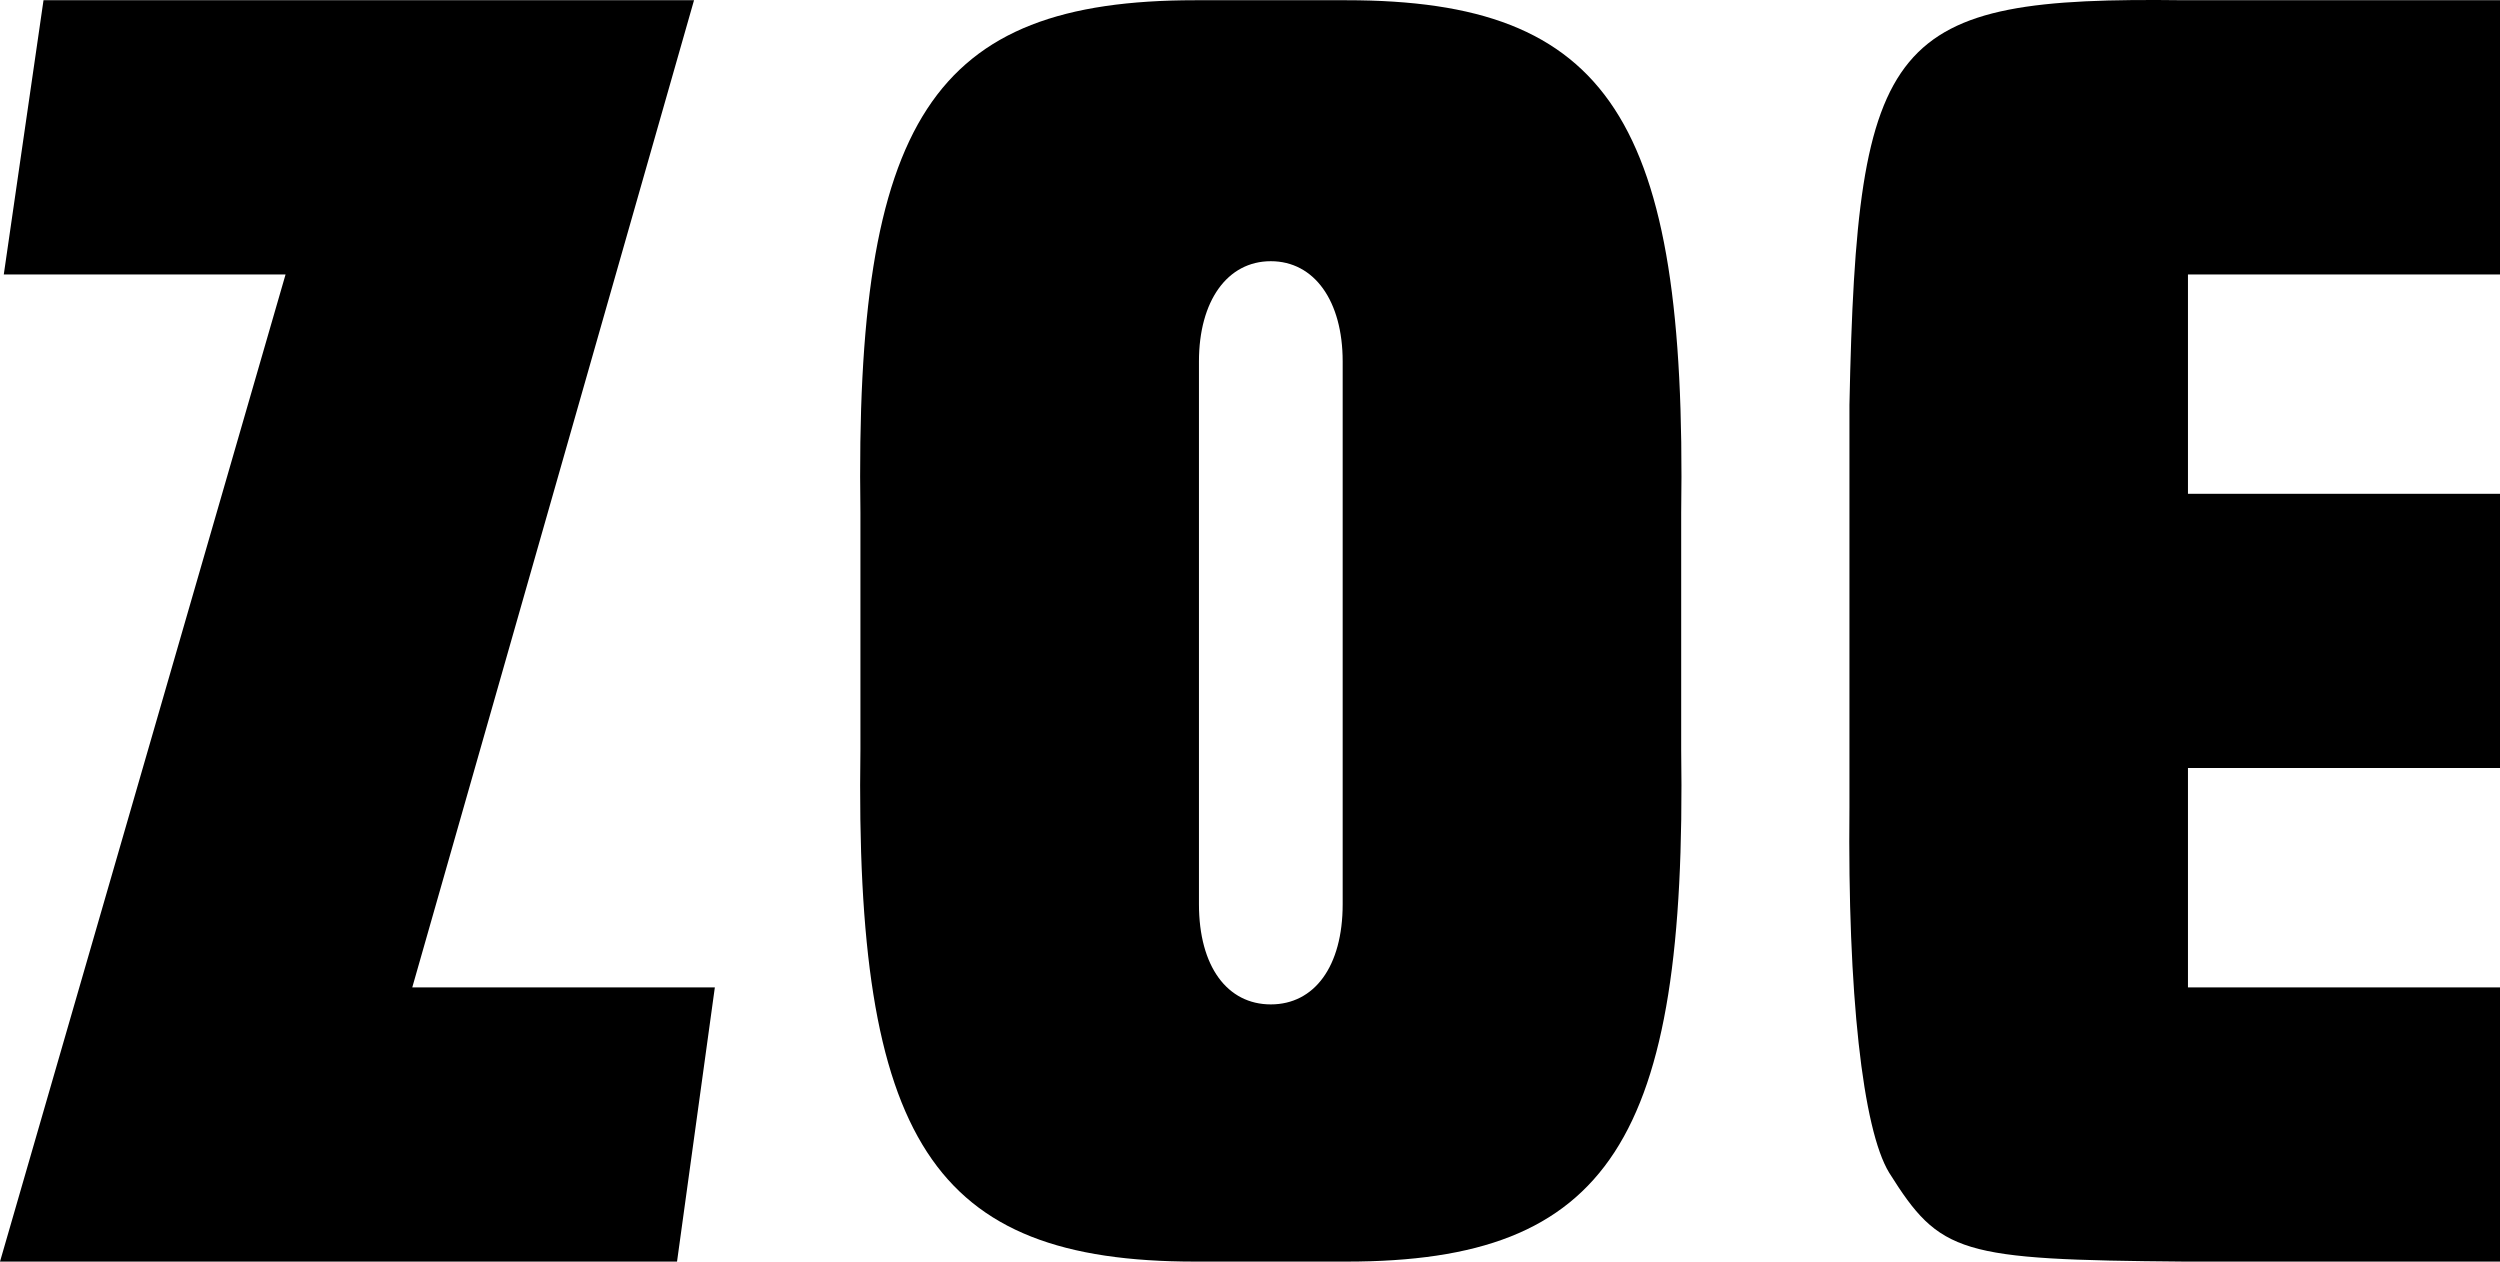
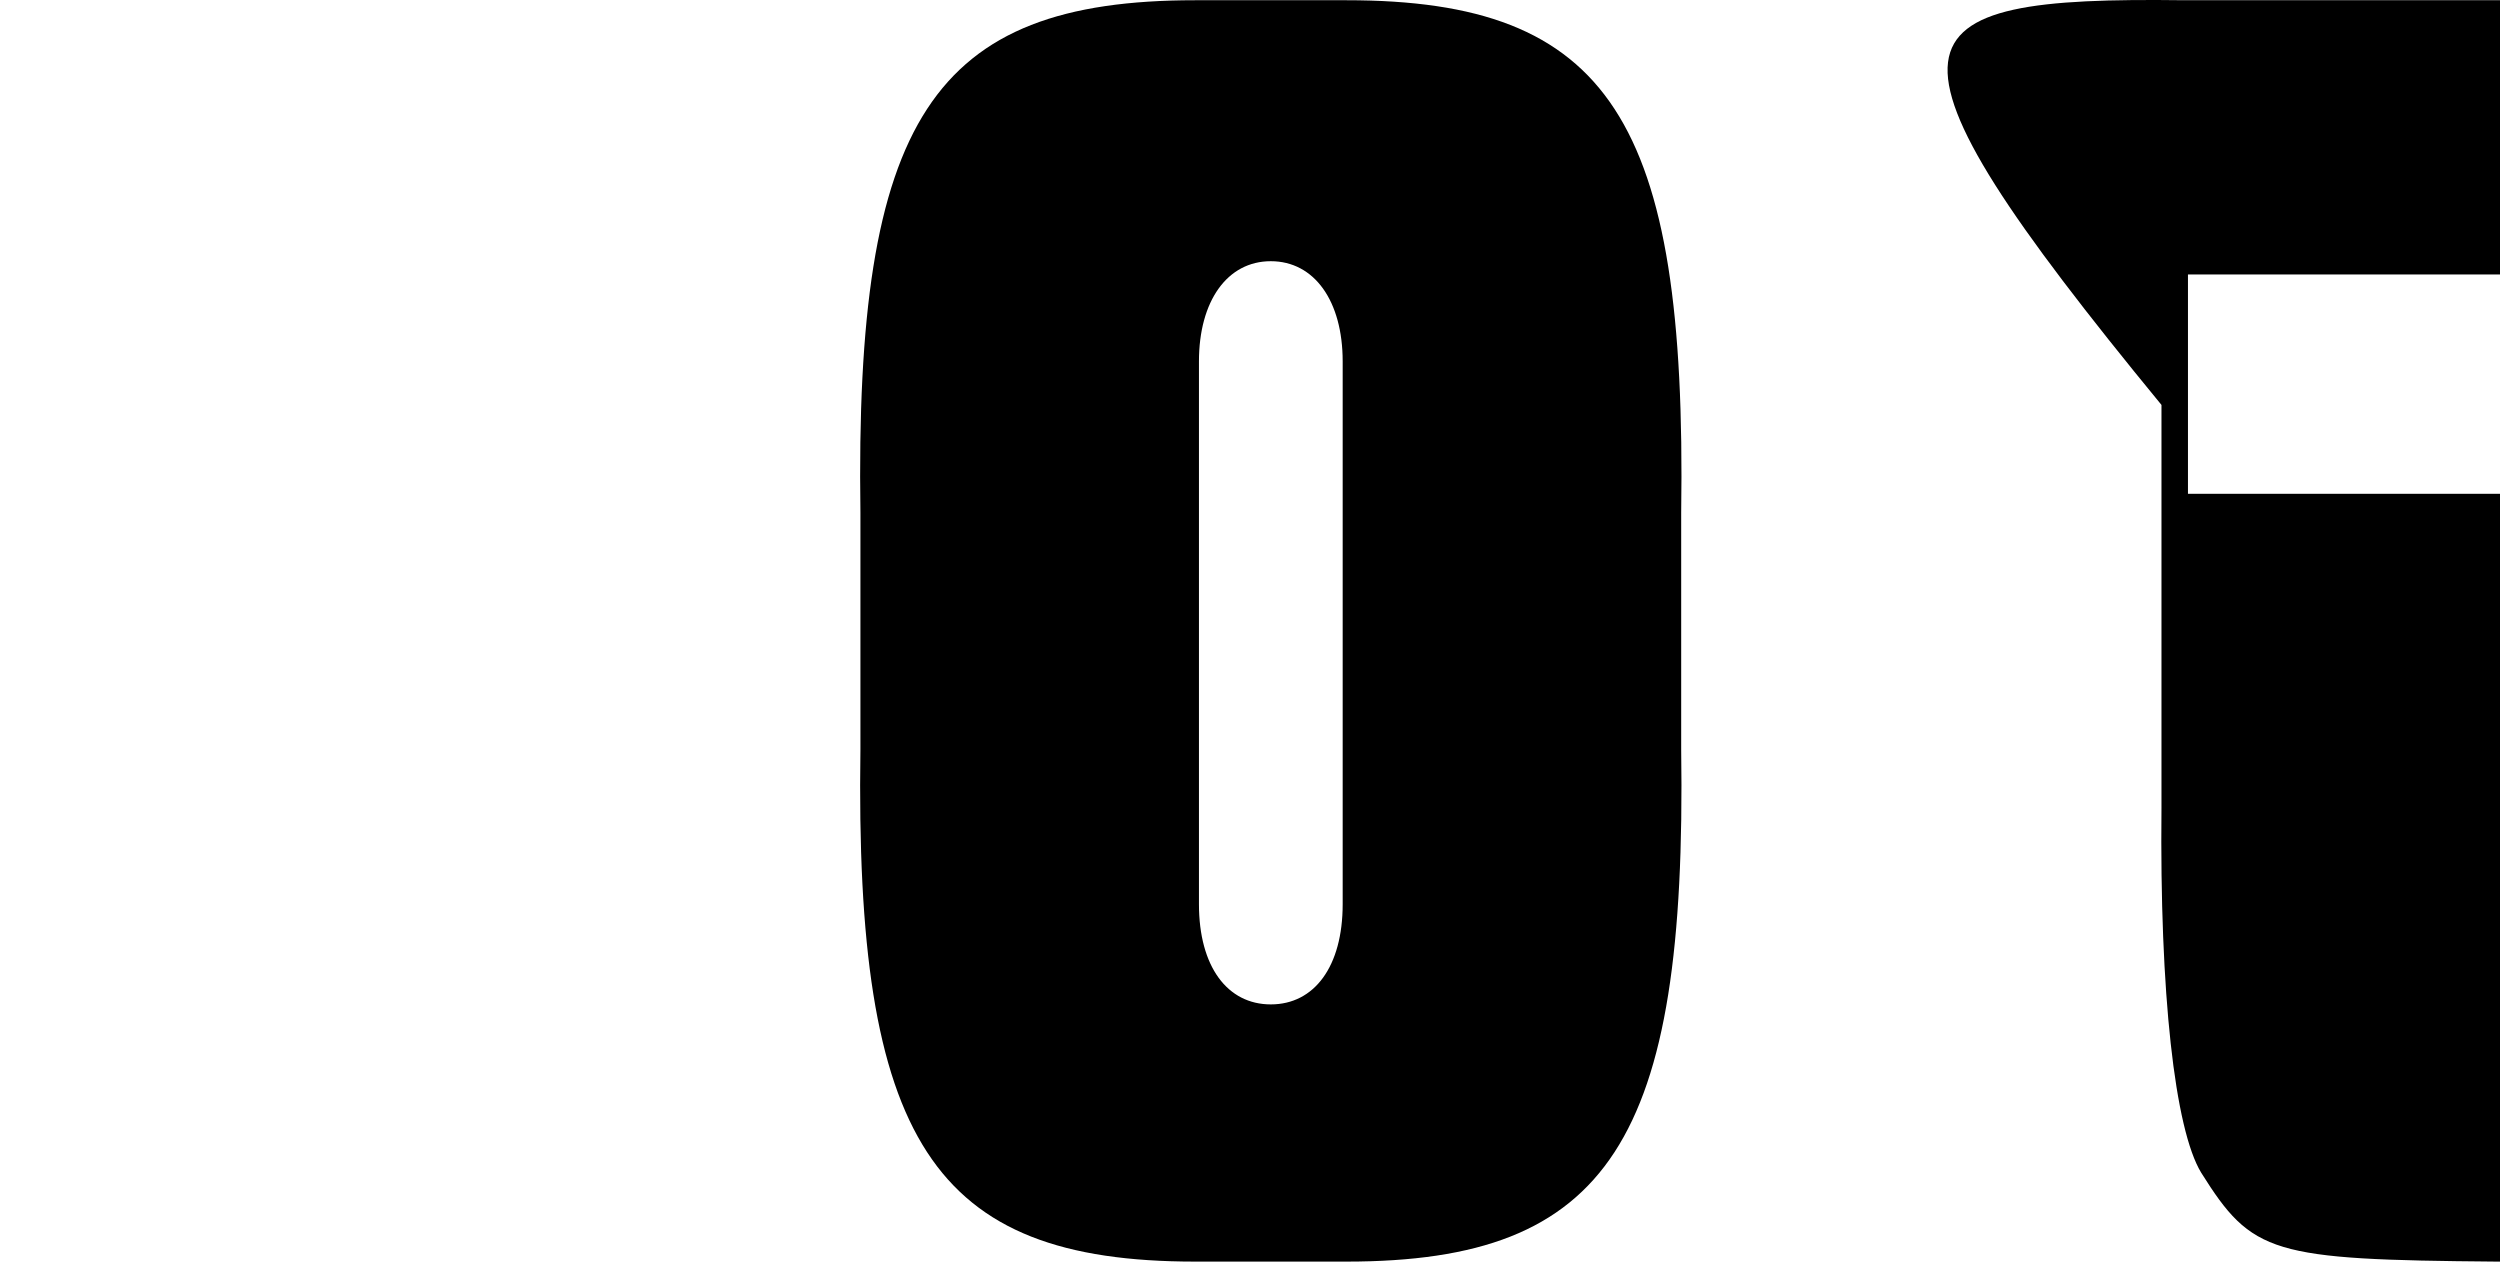
<svg xmlns="http://www.w3.org/2000/svg" id="Layer_2" data-name="Layer 2" viewBox="0 0 172.832 87.218">
  <g id="Layer_1-2" data-name="Layer 1">
    <g>
-       <path d="M47.98,.016L28.501,68.261h20.918l-2.614,18.957H0L19.742,18.973H.262L3.008,.016H47.98Z" />
      <path d="M116.225,51.788c.393,27.062-4.969,35.43-23.141,35.43h-10.459c-18.172,0-23.533-8.367-23.141-35.43v-16.342C59.092,8.253,64.453,.016,82.625,.016h10.459c18.172,0,23.533,8.236,23.141,35.43v16.342Zm-23.402-26.801c0-4.184-1.961-6.929-4.969-6.929-3.006,0-4.967,2.746-4.967,6.929V62.508c0,4.314,1.961,6.929,4.967,6.929,3.008,0,4.969-2.615,4.969-6.929V24.987Z" />
-       <path d="M172.832,18.973h-21.572v15.165h21.572v18.957h-21.572v15.166h21.572v18.957h-21.834c-15.559-.131-16.865-.523-20.395-6.145-1.83-3.007-2.877-12.42-2.746-25.232V27.994C128.381,2.369,130.604-.245,150.998,.016h21.834V18.973Z" />
+       <path d="M172.832,18.973h-21.572v15.165h21.572v18.957v15.166h21.572v18.957h-21.834c-15.559-.131-16.865-.523-20.395-6.145-1.83-3.007-2.877-12.42-2.746-25.232V27.994C128.381,2.369,130.604-.245,150.998,.016h21.834V18.973Z" />
    </g>
  </g>
</svg>